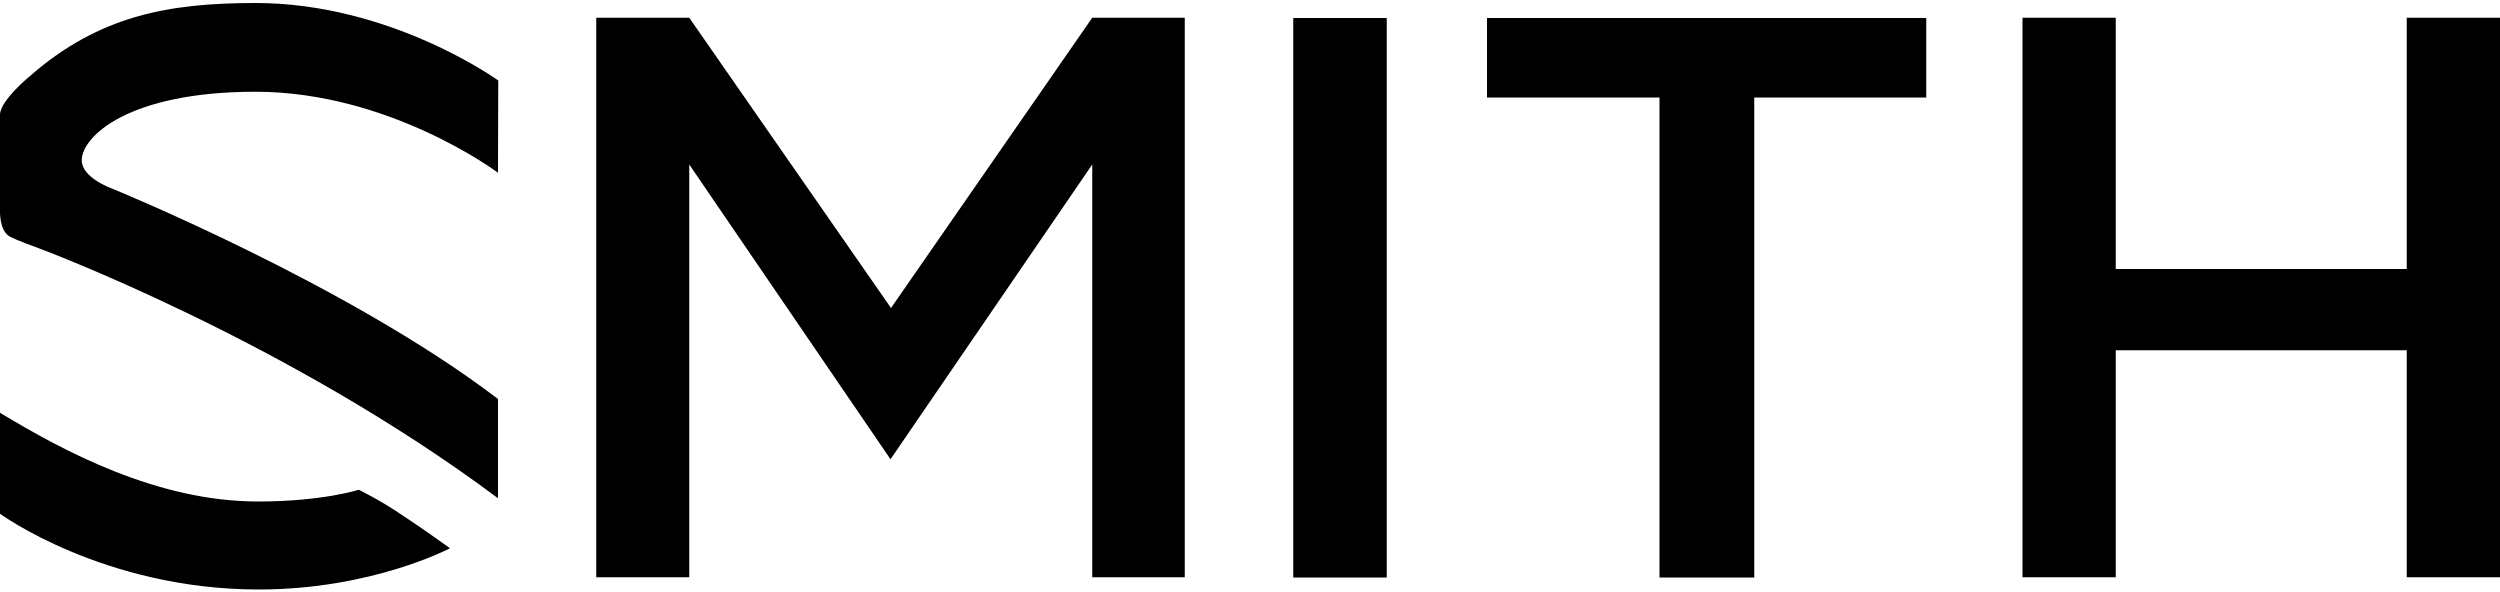
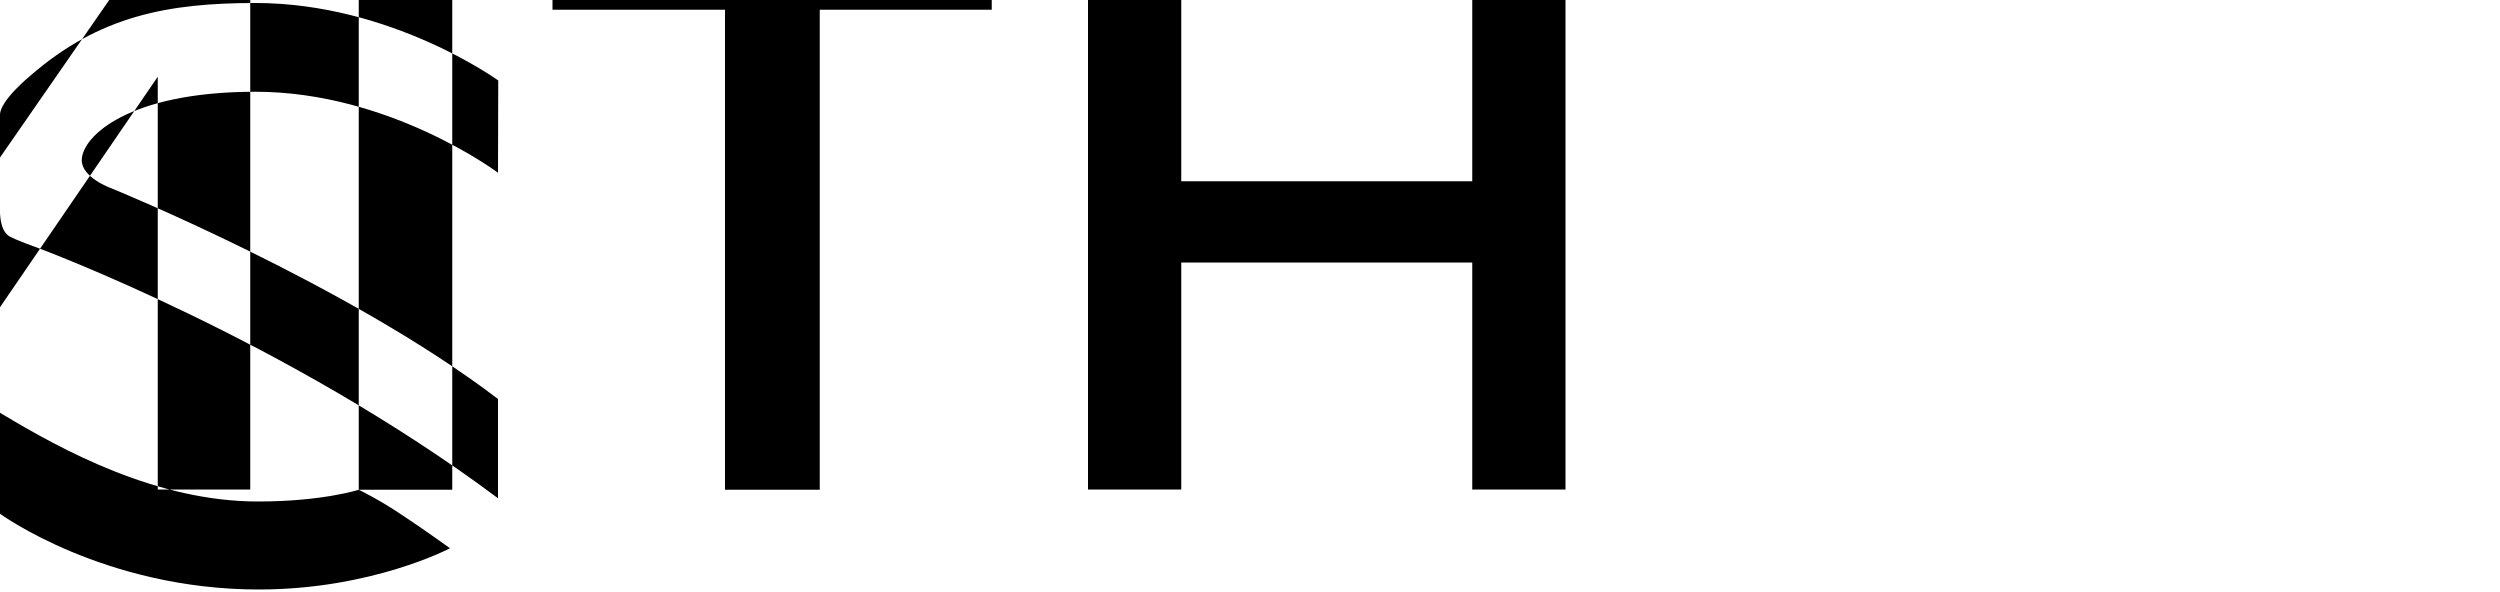
<svg xmlns="http://www.w3.org/2000/svg" version="1.2" viewBox="0 0 1000 237" width="1000" height="237">
  <style />
-   <path fill-rule="evenodd" d="m102.2 36.7c53.8 0 97 32.4 97 32.4l0.1-36.9c0 0-42.8-31-97.1-31-34.7 0-62.5 5-90.2 29.2 0 0-12 9.8-12 15.5v39.4c0.2 3.7 1 7.5 3.7 9.2 2.8 1.6 11.8 4.8 11.8 4.8 0 0 99 36.7 183.7 100v-39.7c-60-45.8-154.7-84.3-154.7-84.3 0 0-11.8-4.2-11.8-11.2 0-9.4 18.5-27.4 69.5-27.4zm41.3 159.2c0 0-14.5 4.7-40.3 4.7-40.4 0-77.9-20.2-103.2-35.5v40.4c0 0 41.5 30.3 103.5 30.3 45.3 0 76.5-16.5 76.5-16.5 0 0-10.8-7.8-19.5-13.5-8.7-5.9-17-9.9-17-9.9zm373.8 35.1h37.4v-223.8h-37.4zm77.5-192h69v192h37.9v-192h68.8v-31.8h-175.7zm367.9-31.9v100.5h-116.4v-100.5h-37.3v223.8h37.3v-90.8h116.4v90.8h37.3v-223.8zm-606.3 116.1l-80.7-116.1h-37.2v223.8h37.2v-165.1l80.5 117.9 80.7-117.9v165.1h37v-223.8h-37z" />
+   <path fill-rule="evenodd" d="m102.2 36.7c53.8 0 97 32.4 97 32.4l0.1-36.9c0 0-42.8-31-97.1-31-34.7 0-62.5 5-90.2 29.2 0 0-12 9.8-12 15.5v39.4c0.2 3.7 1 7.5 3.7 9.2 2.8 1.6 11.8 4.8 11.8 4.8 0 0 99 36.7 183.7 100v-39.7c-60-45.8-154.7-84.3-154.7-84.3 0 0-11.8-4.2-11.8-11.2 0-9.4 18.5-27.4 69.5-27.4zm41.3 159.2c0 0-14.5 4.7-40.3 4.7-40.4 0-77.9-20.2-103.2-35.5v40.4c0 0 41.5 30.3 103.5 30.3 45.3 0 76.5-16.5 76.5-16.5 0 0-10.8-7.8-19.5-13.5-8.7-5.9-17-9.9-17-9.9zh37.4v-223.8h-37.4zm77.5-192h69v192h37.9v-192h68.8v-31.8h-175.7zm367.9-31.9v100.5h-116.4v-100.5h-37.3v223.8h37.3v-90.8h116.4v90.8h37.3v-223.8zm-606.3 116.1l-80.7-116.1h-37.2v223.8h37.2v-165.1l80.5 117.9 80.7-117.9v165.1h37v-223.8h-37z" />
</svg>